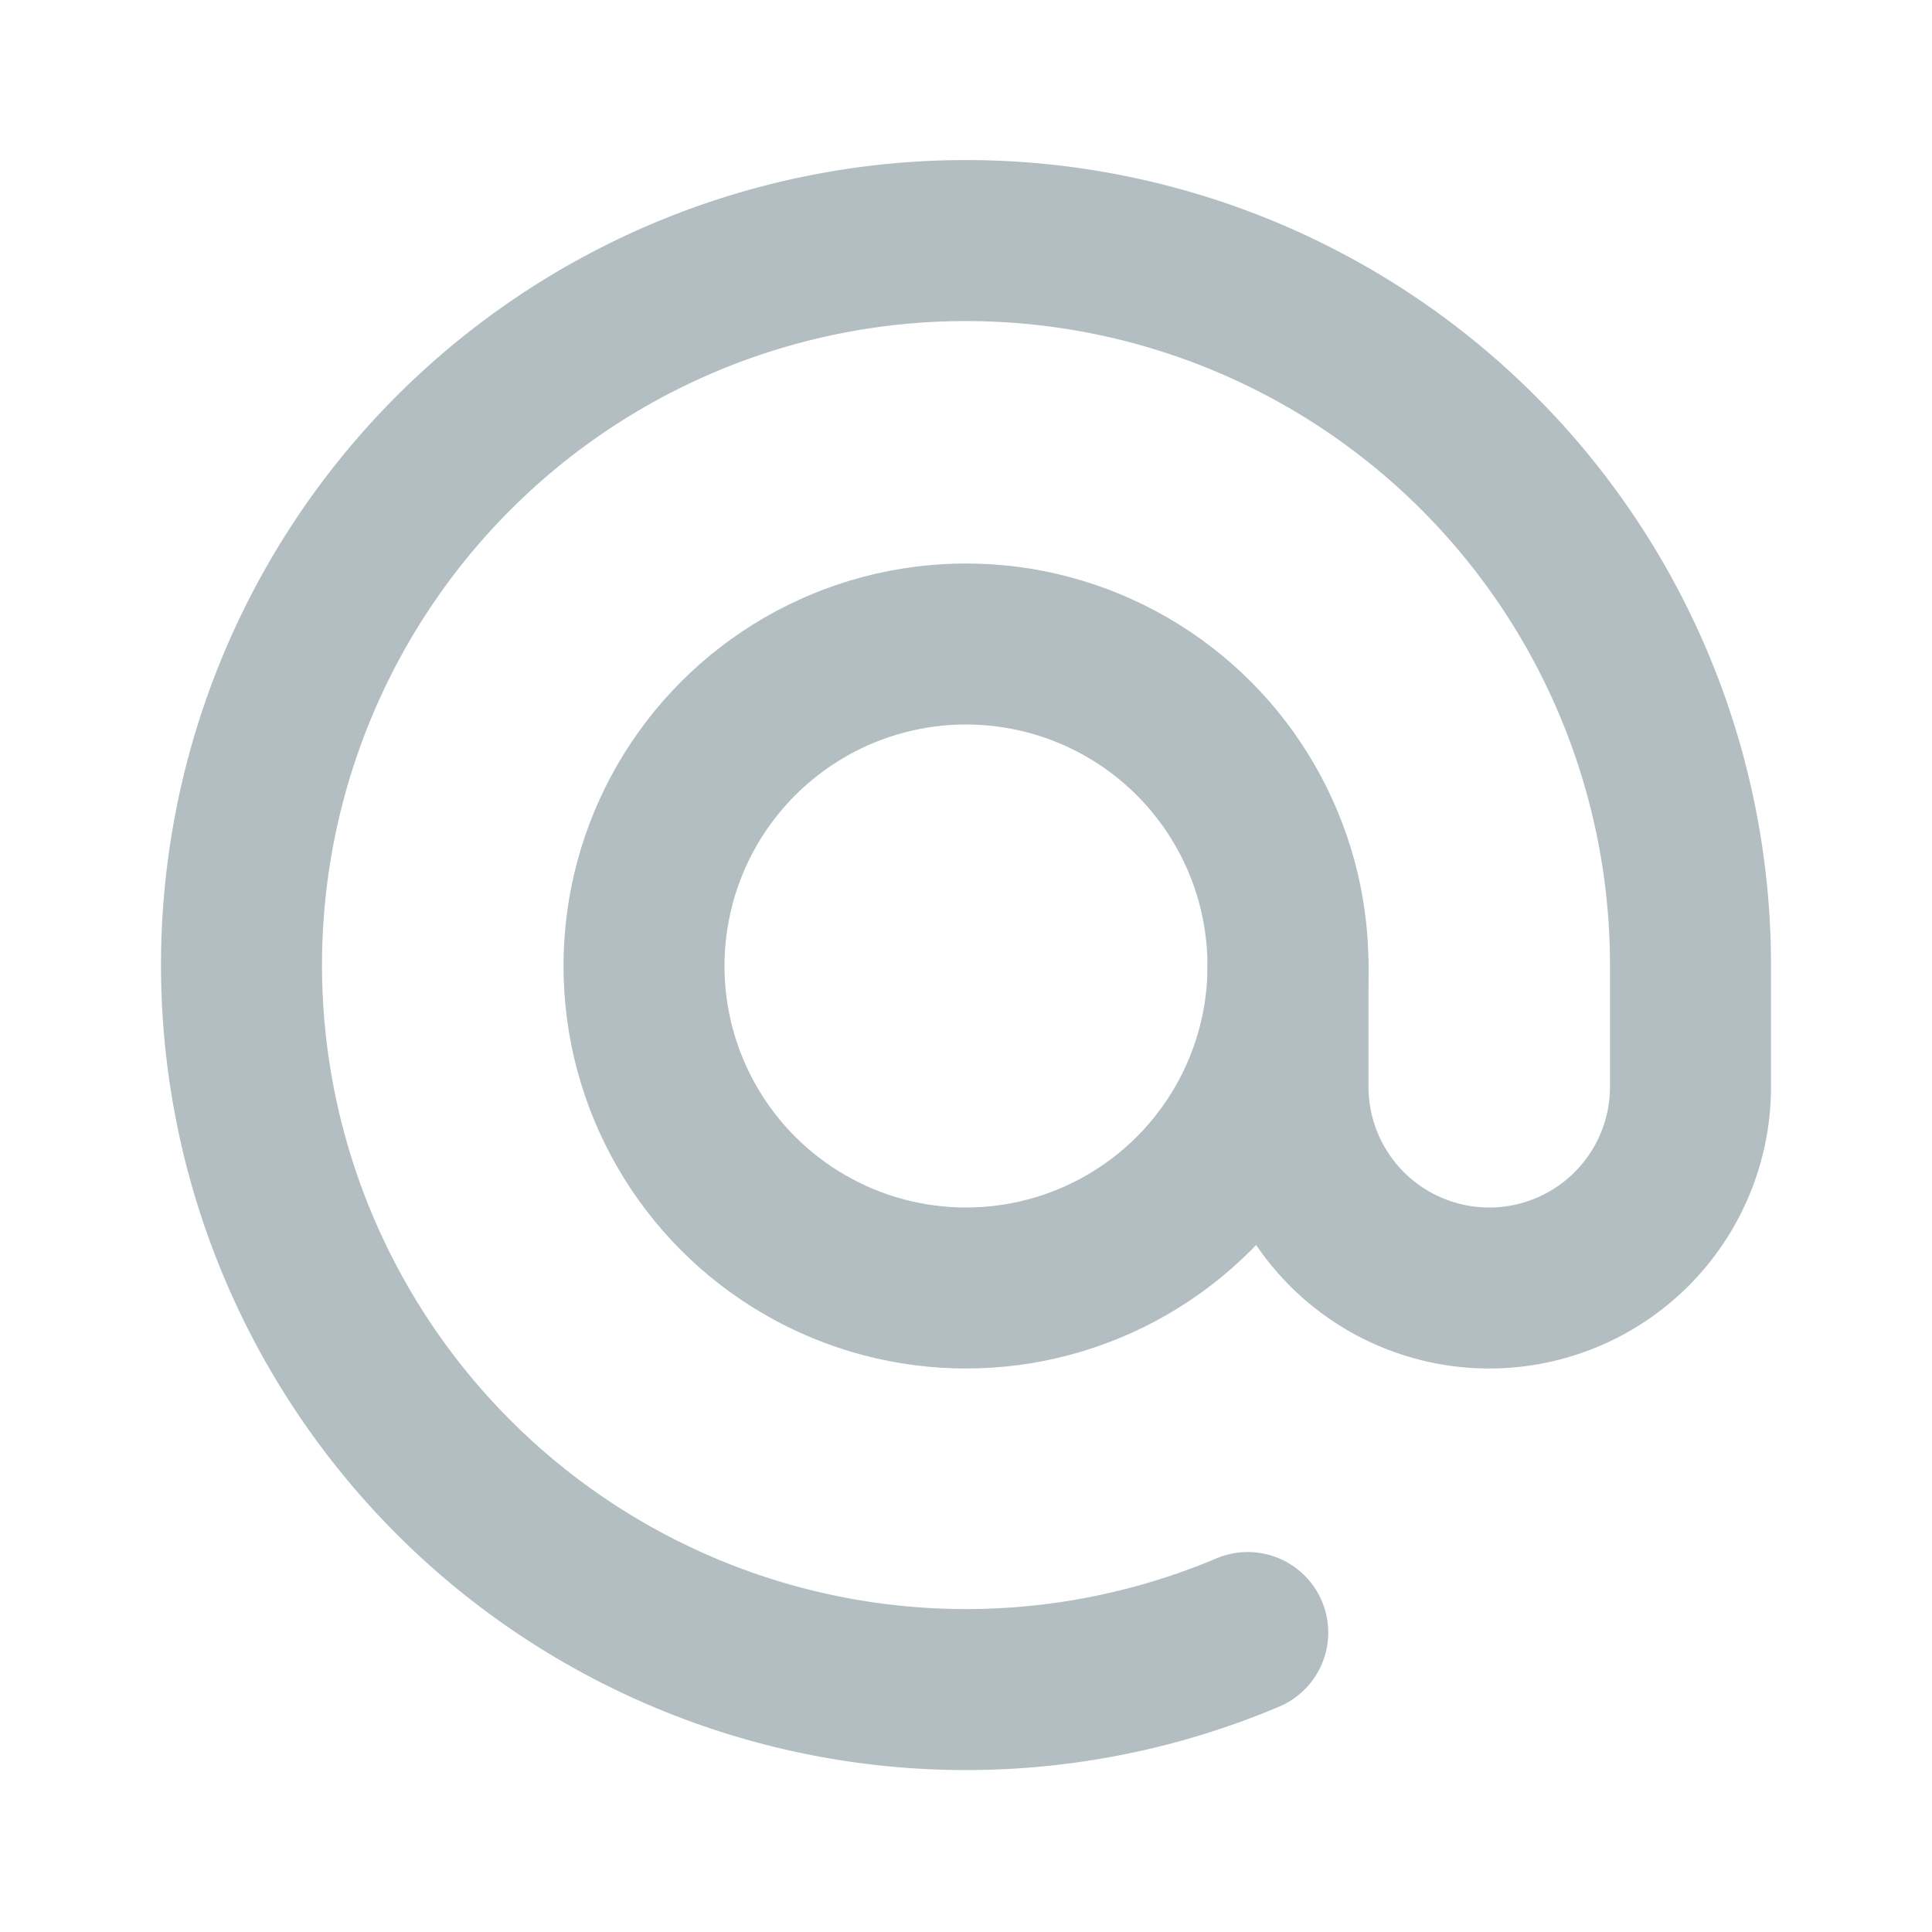
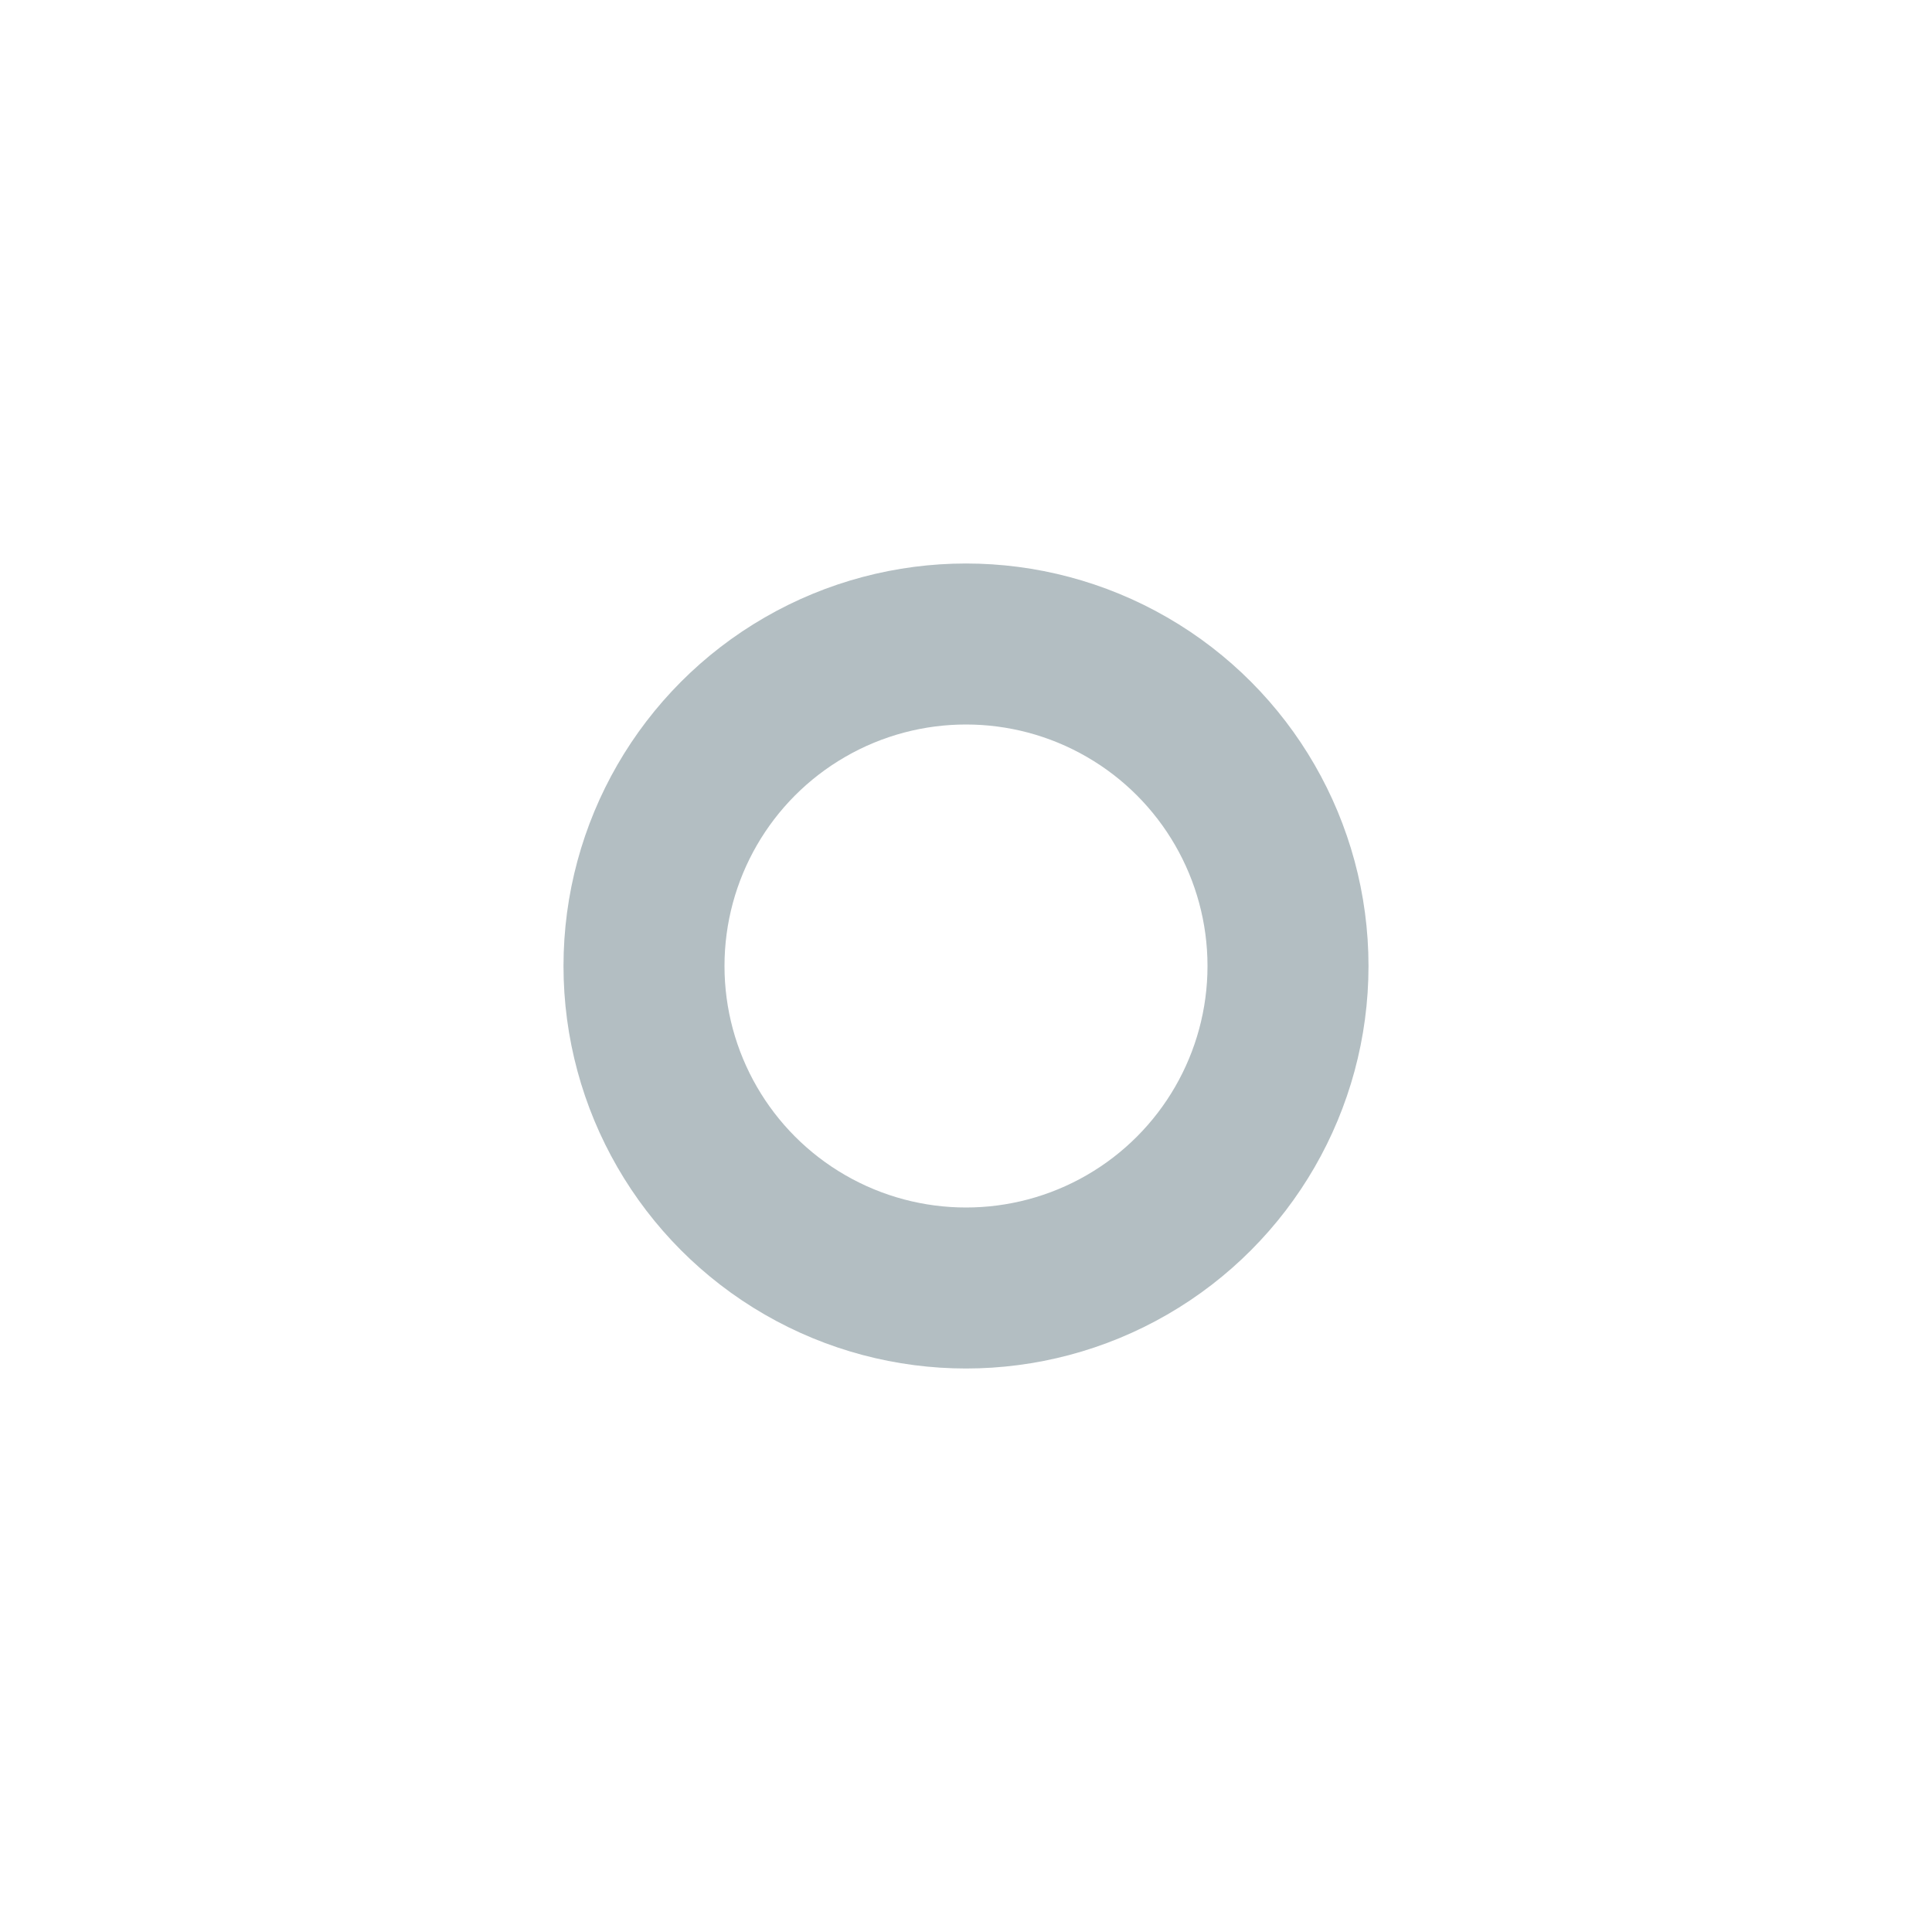
<svg xmlns="http://www.w3.org/2000/svg" class="icon icon-drweb icon-drweb-at" width="24" height="24" viewBox="0 0 24 24" stroke-width="2" stroke="#b3bec2" fill="none" stroke-linecap="round" stroke-linejoin="round">
  <path stroke="none" d="M0 0h24v24H0z" fill="none" />
  <circle cx="12" cy="12" r="4" />
-   <path d="M16 12v1.5a2.5 2.5 0 0 0 5 0v-1.5a9 9 0 1 0 -5.5 8.28" />
</svg>